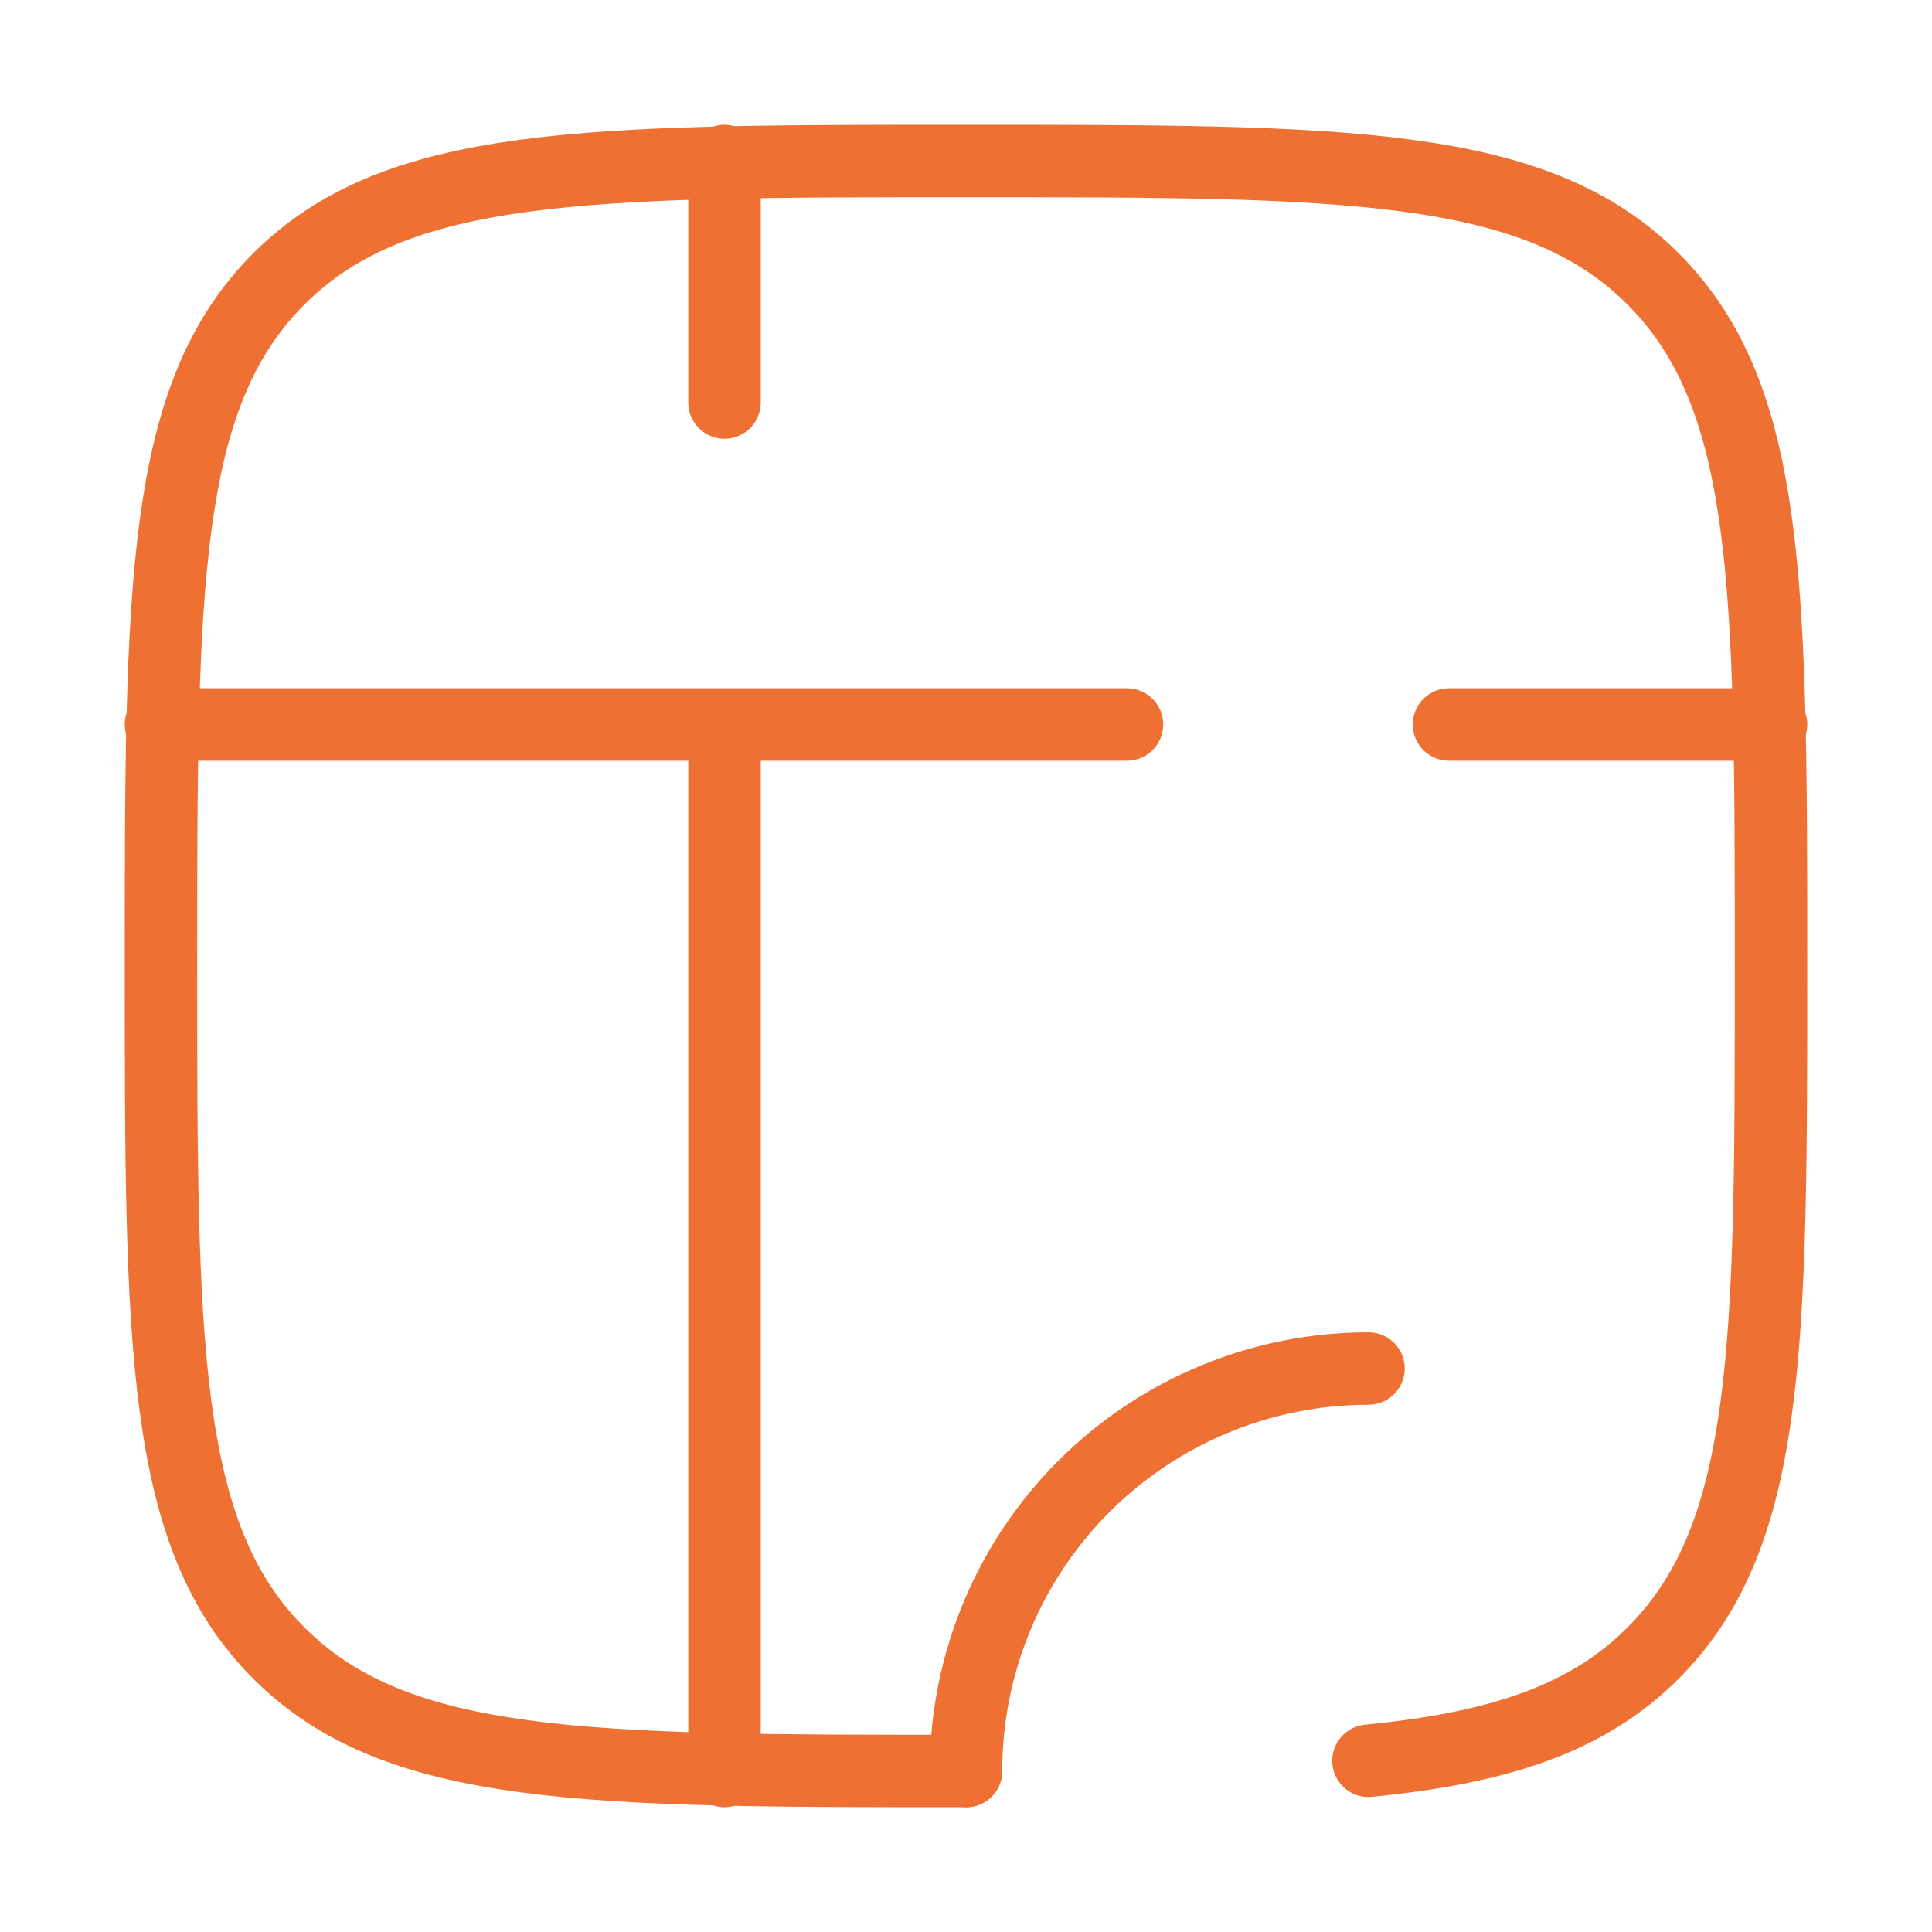
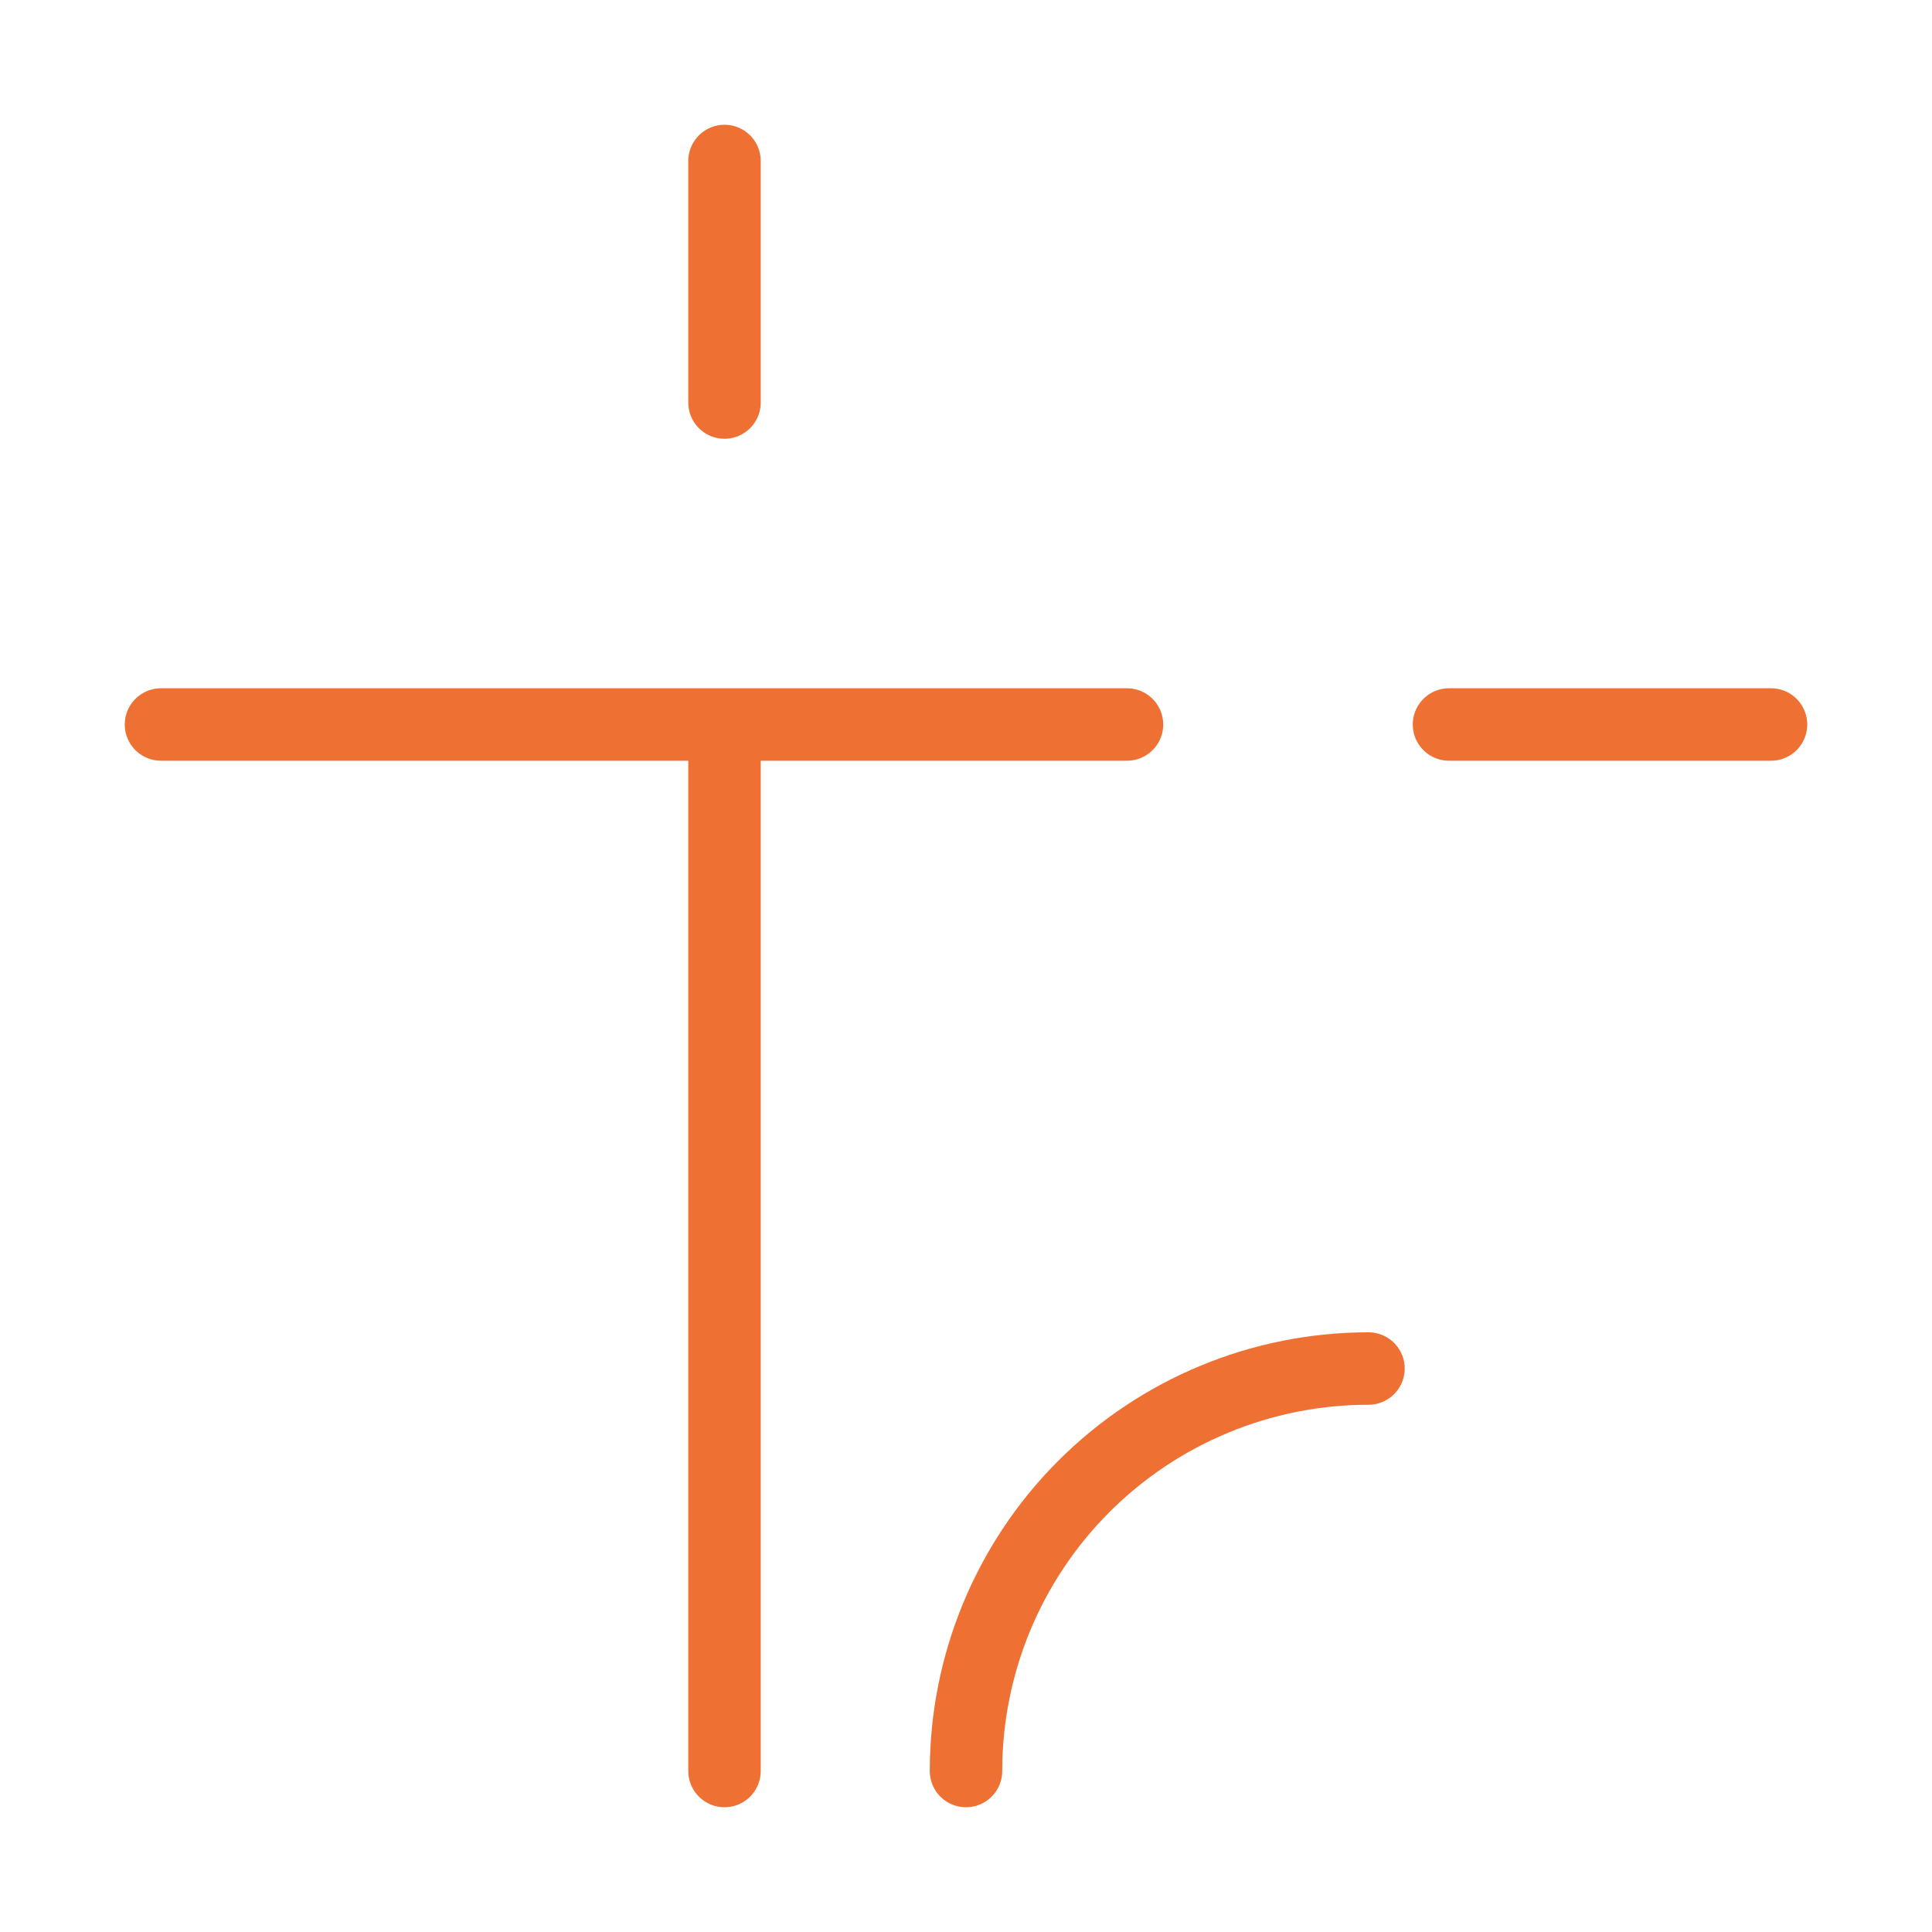
<svg xmlns="http://www.w3.org/2000/svg" width="40" height="40" viewBox="0 0 40 40" fill="none">
-   <path d="M20 36.667C12.143 36.667 8.215 36.667 5.773 34.225C3.333 31.787 3.333 27.857 3.333 20C3.333 12.143 3.333 8.215 5.773 5.774C8.217 3.333 12.143 3.333 20 3.333C27.857 3.333 31.785 3.333 34.225 5.774C36.667 8.217 36.667 12.143 36.667 20C36.667 27.857 36.667 31.785 34.225 34.225C32.865 35.587 31.042 36.188 28.333 36.455" stroke="#EE7133" stroke-width="1.5" stroke-linecap="round" stroke-linejoin="round" />
  <path d="M20 36.667C20 34.457 20.878 32.337 22.441 30.774C24.004 29.212 26.123 28.334 28.333 28.334M3.333 15H23.333M30 15H36.667M15 36.667V15M15 8.334V3.333" stroke="#EE7133" stroke-width="1.5" stroke-linecap="round" stroke-linejoin="round" />
</svg>